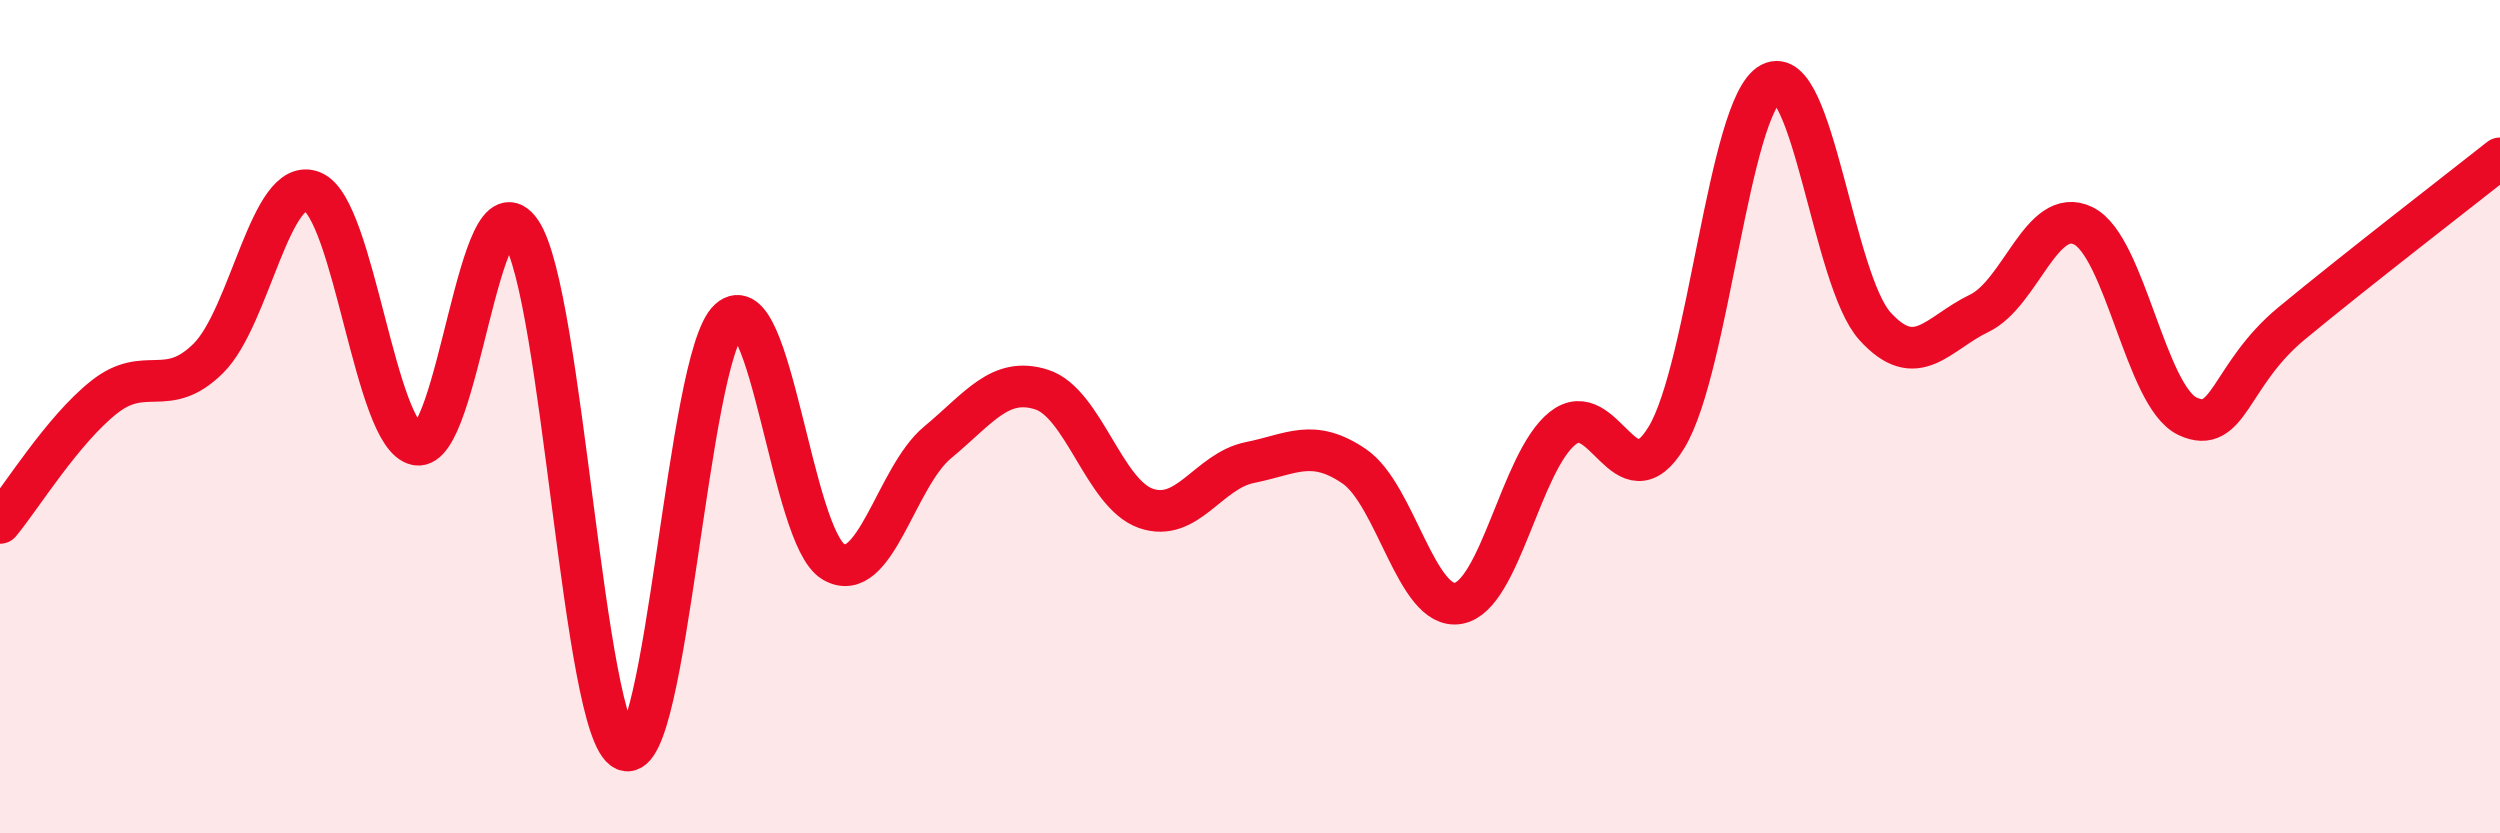
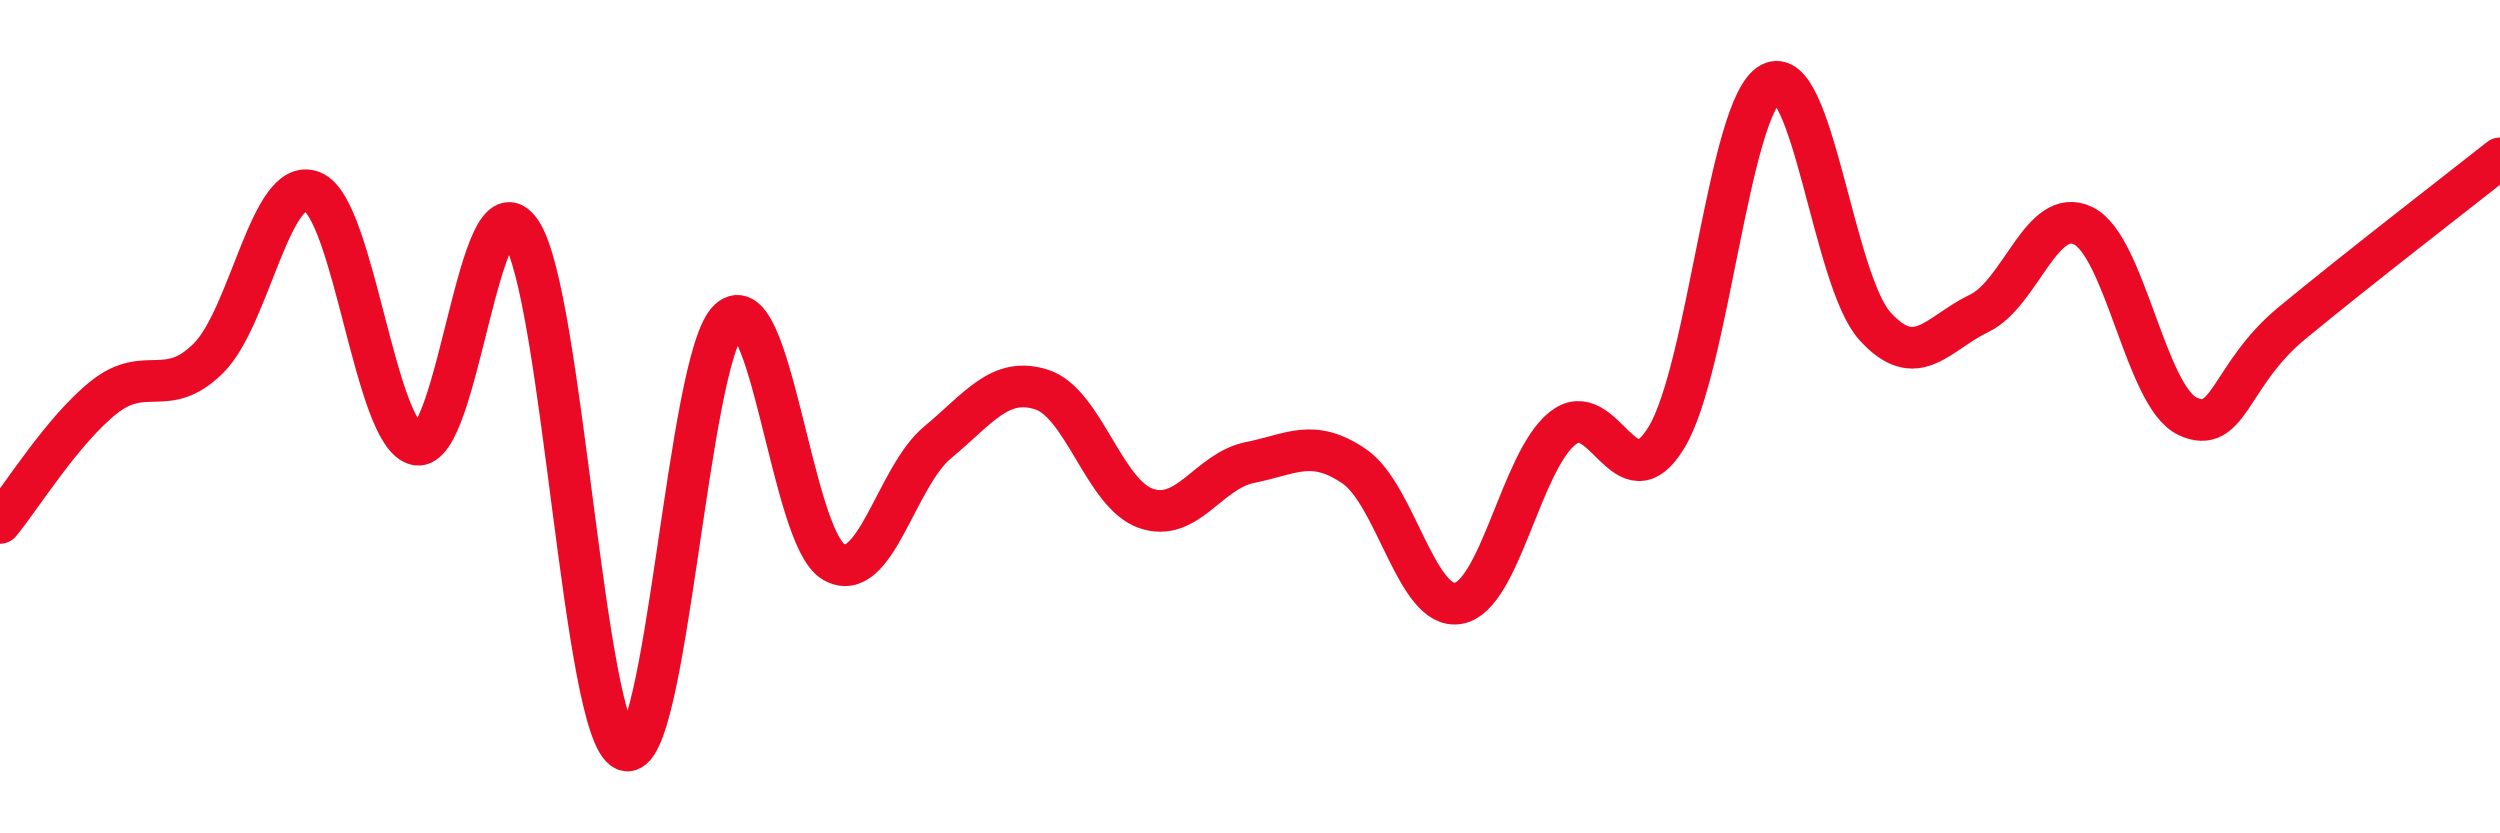
<svg xmlns="http://www.w3.org/2000/svg" width="60" height="20" viewBox="0 0 60 20">
-   <path d="M 0,12.55 C 0.5,11.95 1.5,10.32 2.5,9.53 C 3.5,8.74 4,9.59 5,8.6 C 6,7.61 6.5,4.19 7.5,4.6 C 8.5,5.01 9,10.48 10,10.67 C 11,10.86 11.5,4.09 12.5,5.56 C 13.5,7.03 14,17.58 15,18 C 16,18.42 16.5,8.57 17.5,7.67 C 18.5,6.77 19,12.89 20,13.48 C 21,14.07 21.5,11.45 22.5,10.62 C 23.5,9.79 24,9.03 25,9.35 C 26,9.67 26.5,11.85 27.5,12.2 C 28.5,12.55 29,11.3 30,11.1 C 31,10.9 31.5,10.51 32.5,11.19 C 33.5,11.87 34,14.66 35,14.48 C 36,14.3 36.5,11.08 37.5,10.28 C 38.5,9.48 39,12.15 40,10.49 C 41,8.83 41.5,2.53 42.5,2 C 43.5,1.47 44,6.73 45,7.83 C 46,8.93 46.5,8 47.5,7.52 C 48.5,7.04 49,4.93 50,5.42 C 51,5.91 51.5,9.52 52.5,9.99 C 53.5,10.46 53.5,9 55,7.76 C 56.5,6.52 59,4.59 60,3.8L60 20L0 20Z" fill="#EB0A25" opacity="0.1" stroke-linecap="round" stroke-linejoin="round" />
  <path d="M 0,12.55 C 0.5,11.95 1.5,10.32 2.5,9.53 C 3.5,8.74 4,9.59 5,8.6 C 6,7.61 6.5,4.19 7.5,4.6 C 8.5,5.01 9,10.48 10,10.67 C 11,10.86 11.5,4.09 12.5,5.56 C 13.5,7.03 14,17.58 15,18 C 16,18.42 16.5,8.57 17.5,7.67 C 18.5,6.77 19,12.89 20,13.48 C 21,14.07 21.5,11.45 22.5,10.62 C 23.5,9.79 24,9.03 25,9.35 C 26,9.67 26.5,11.85 27.5,12.2 C 28.5,12.55 29,11.3 30,11.1 C 31,10.9 31.5,10.51 32.5,11.19 C 33.5,11.87 34,14.66 35,14.48 C 36,14.3 36.5,11.08 37.5,10.28 C 38.5,9.48 39,12.15 40,10.49 C 41,8.83 41.5,2.53 42.5,2 C 43.5,1.47 44,6.73 45,7.83 C 46,8.93 46.5,8 47.5,7.52 C 48.5,7.04 49,4.93 50,5.42 C 51,5.91 51.5,9.52 52.5,9.99 C 53.5,10.46 53.5,9 55,7.76 C 56.5,6.52 59,4.59 60,3.8" stroke="#EB0A25" stroke-width="1" fill="none" stroke-linecap="round" stroke-linejoin="round" />
</svg>